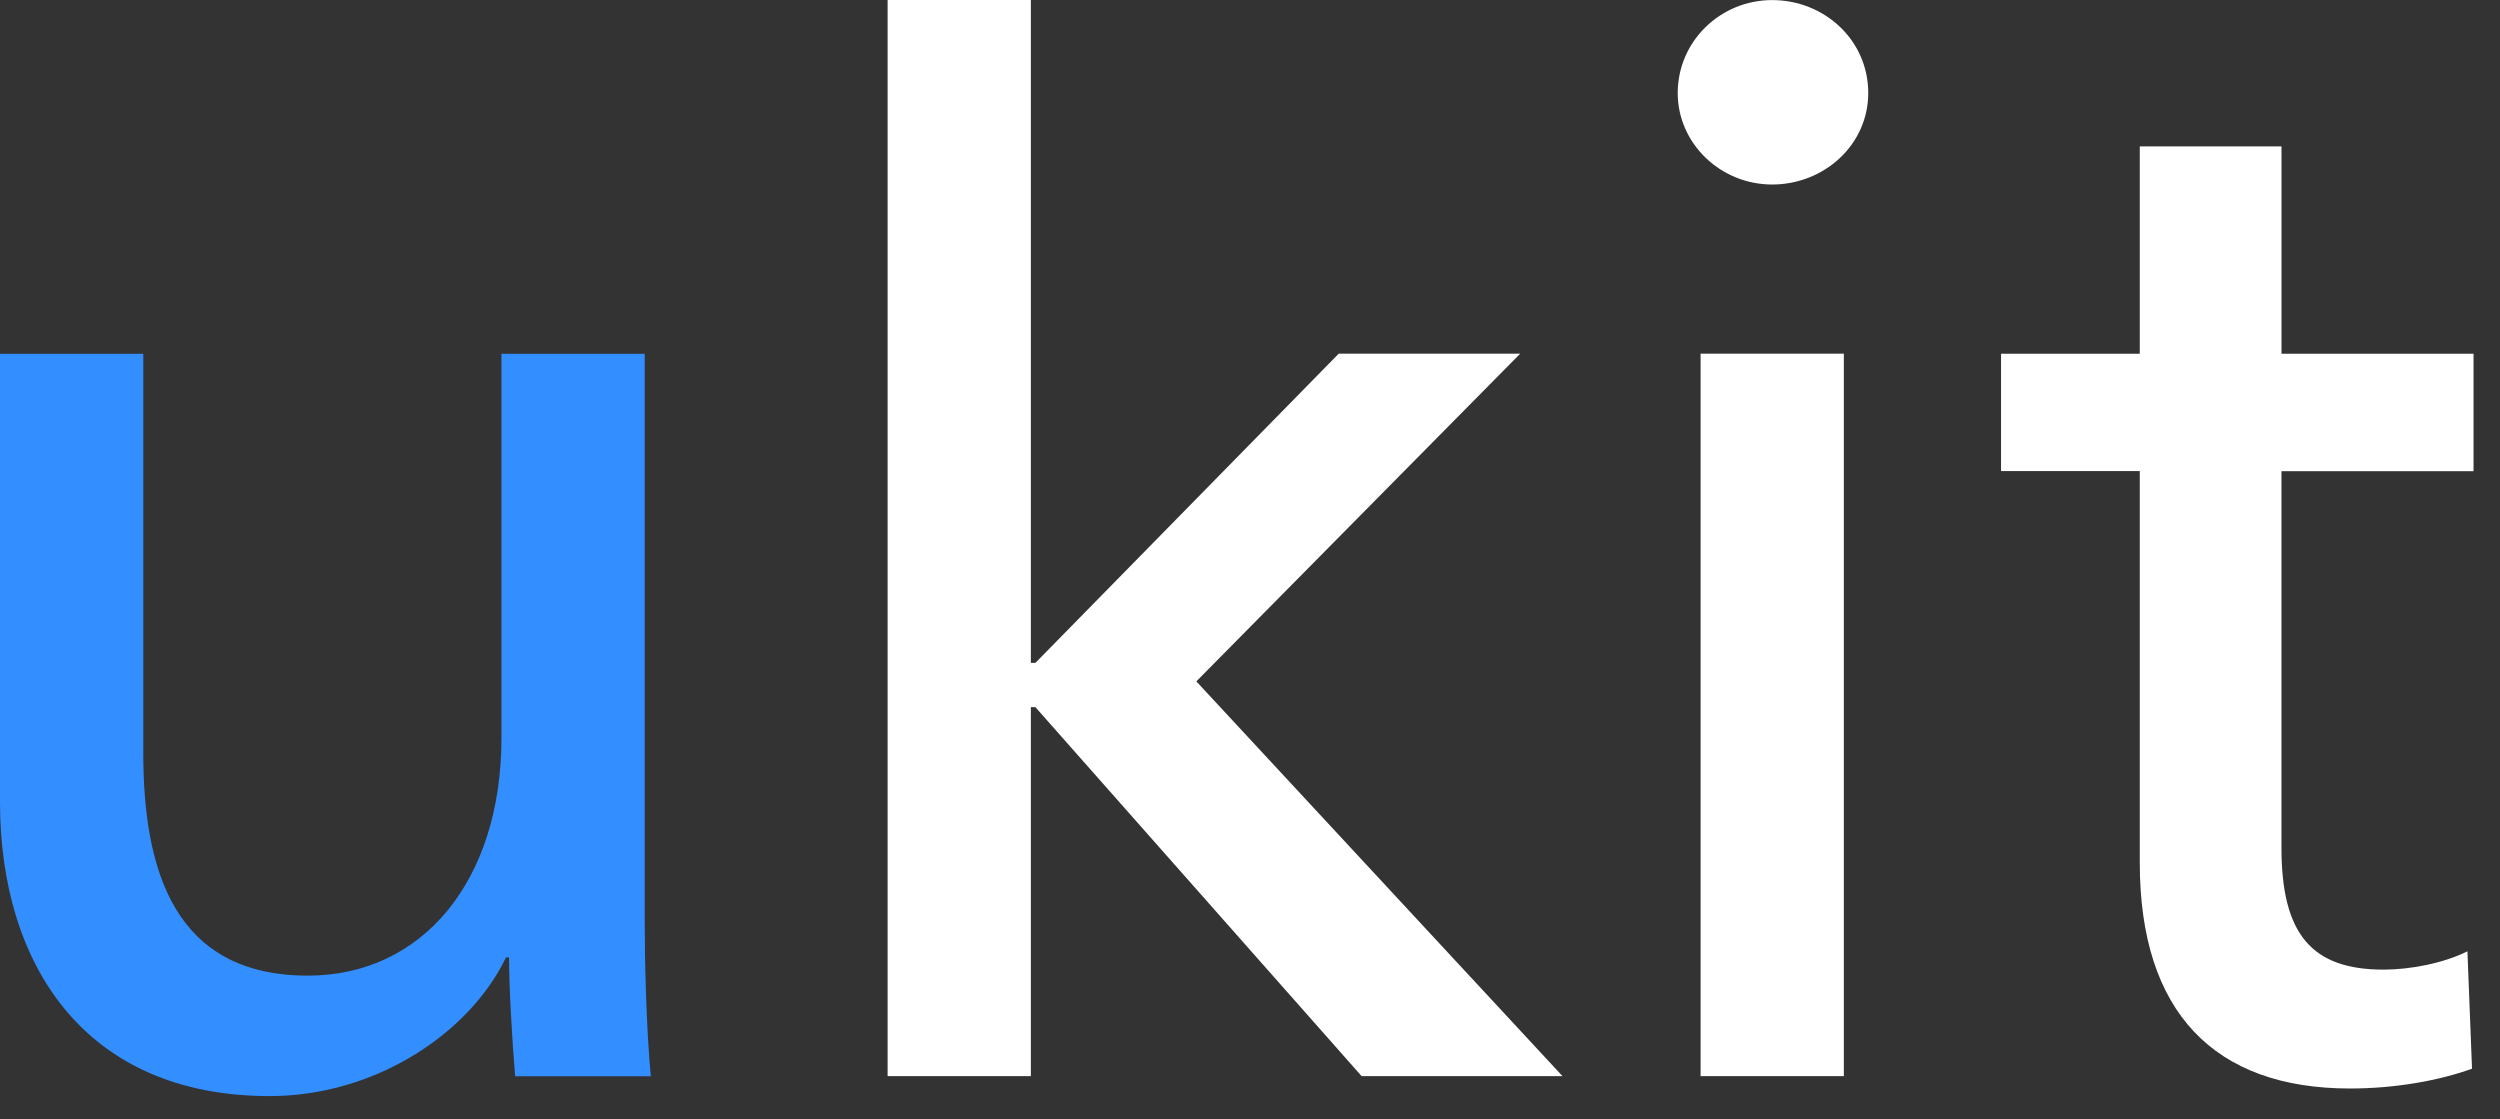
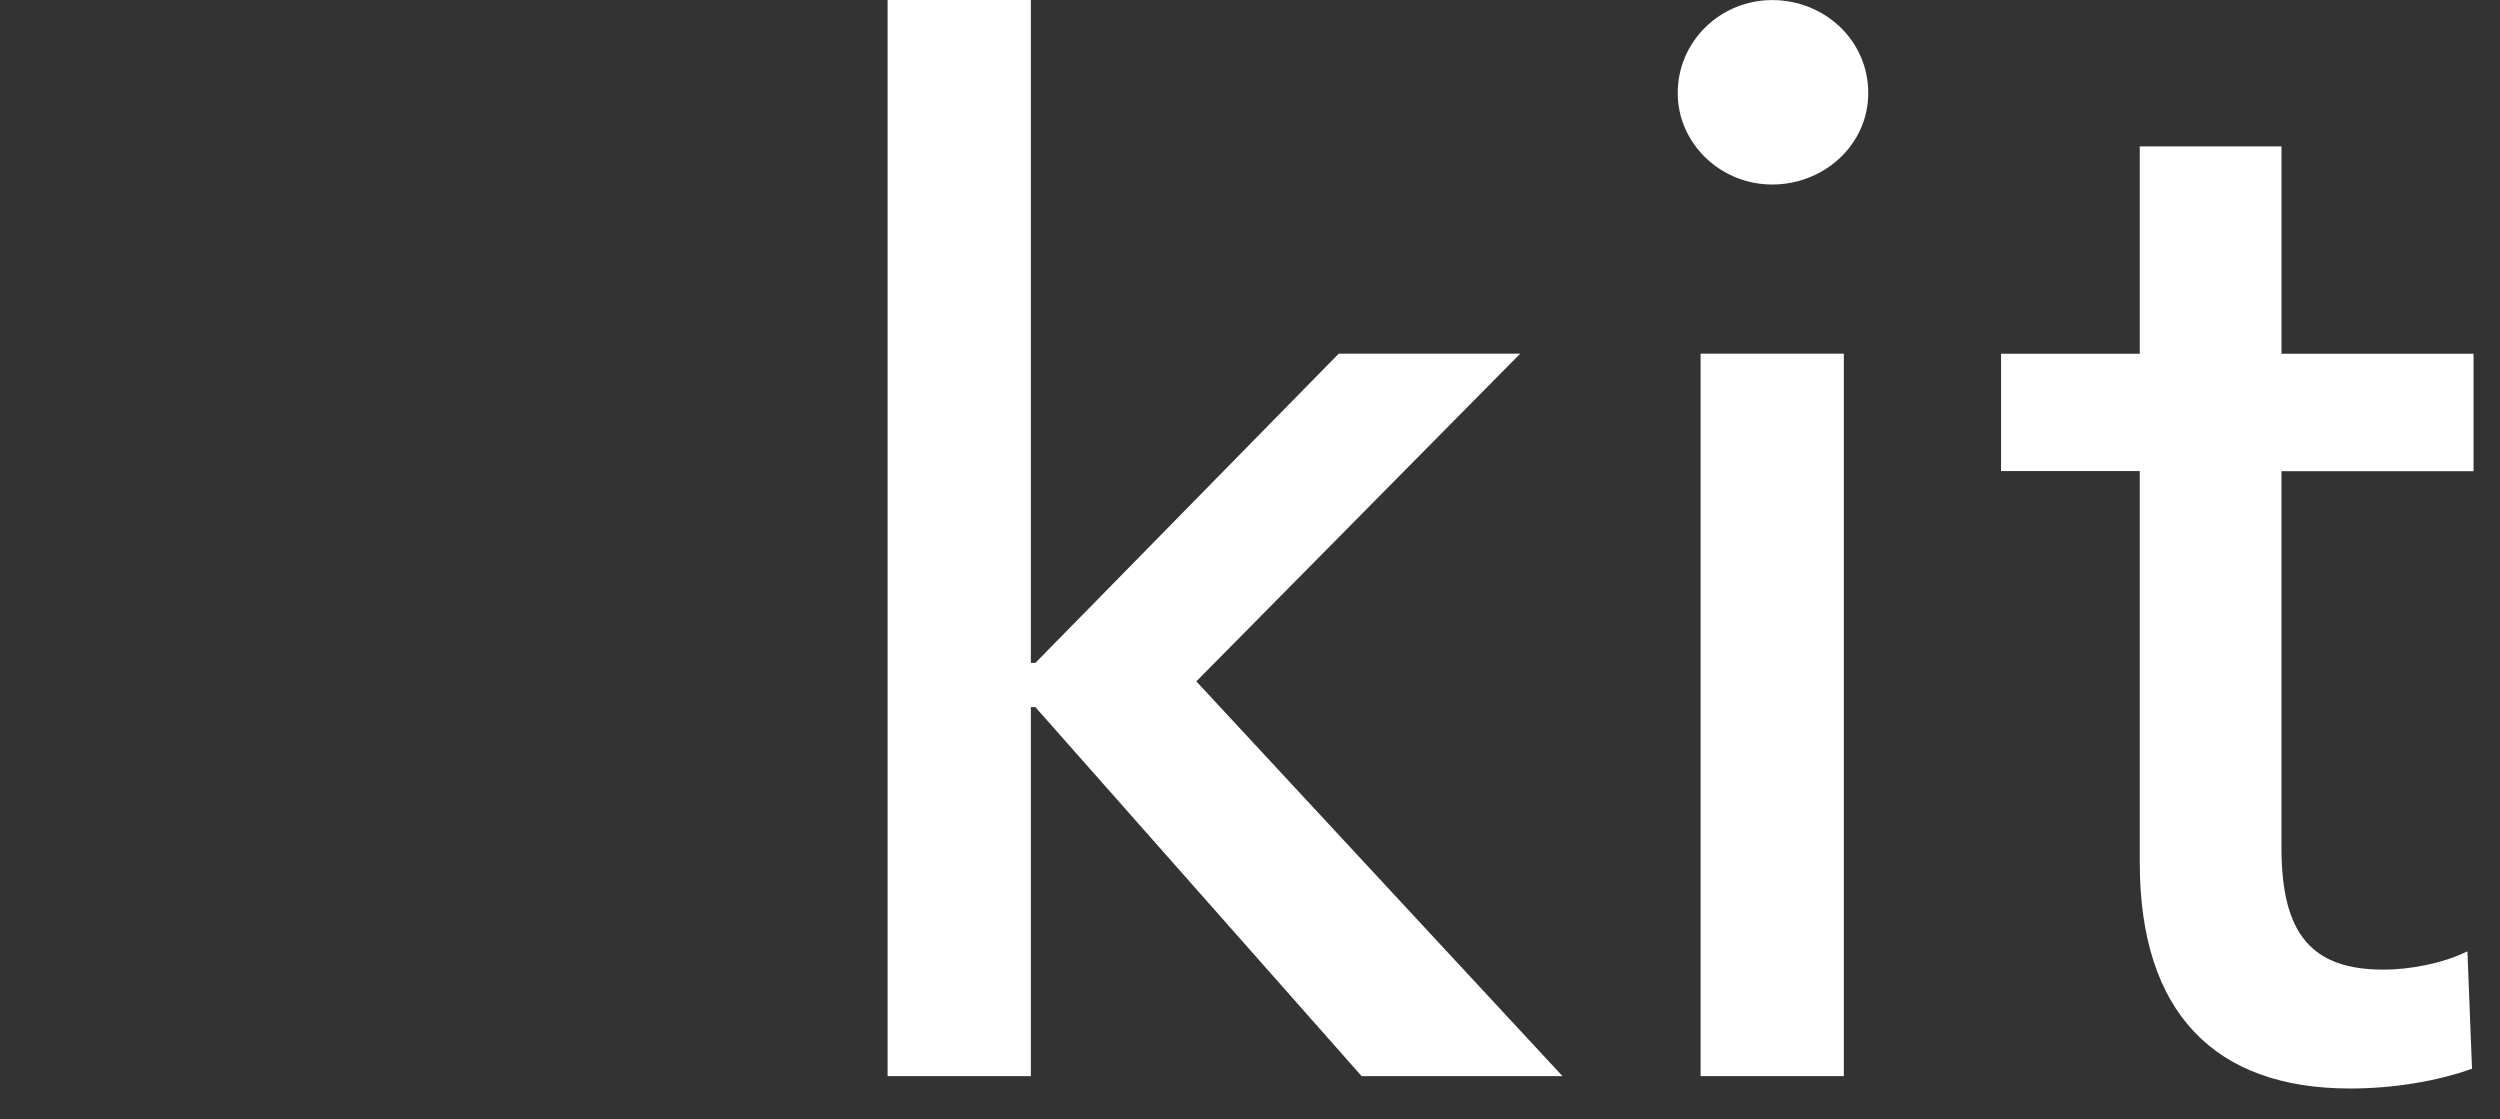
<svg xmlns="http://www.w3.org/2000/svg" viewBox="0 0 67 30">
  <rect x="0" y="0" width="67" height="30" fill="#333333" stroke="none" />
  <title>new logo</title>
  <desc>Created with Sketch.</desc>
  <defs />
  <g fill="none" fill-rule="evenodd">
    <path d="m66.29 12.628h-5.147v10.09c0 2.328.818 3.268 2.737 3.268.694 0 1.593-.164 2.247-.491l.123 3.146c-.899.326-2.084.531-3.268.531-3.635 0-5.636-2.043-5.636-6.05v-10.497h-3.718v-3.145h3.718v-5.556h3.798v5.556h5.147v3.145m-16.876 16.216h-3.839v-19.362h3.839v19.362m-1.92-23.896c-1.389 0-2.532-1.103-2.532-2.451 0-1.389 1.144-2.492 2.532-2.492 1.389 0 2.574 1.063 2.574 2.492 0 1.389-1.185 2.451-2.574 2.451m-19.868 12.82h.122l8.128-8.286h4.864l-8.679 8.782 9.813 10.579h-5.384l-8.742-9.888h-.122v9.888h-3.839v-28.844h3.839v17.768" fill="#fff" />
-     <path d="m13.806 28.844c-.082-.981-.163-2.369-.163-3.186h-.082c-.981 2.042-3.513 3.717-6.331 3.717-4.983 0-7.23-3.554-7.23-7.884v-12.01h3.84v10.702c0 3.186.858 5.964 4.411 5.964 3.064 0 5.188-2.532 5.188-6.372v-10.294h3.839v15.196c0 1.021.041 2.9.164 4.166h-3.636" fill="#338fff" />
  </g>
</svg>